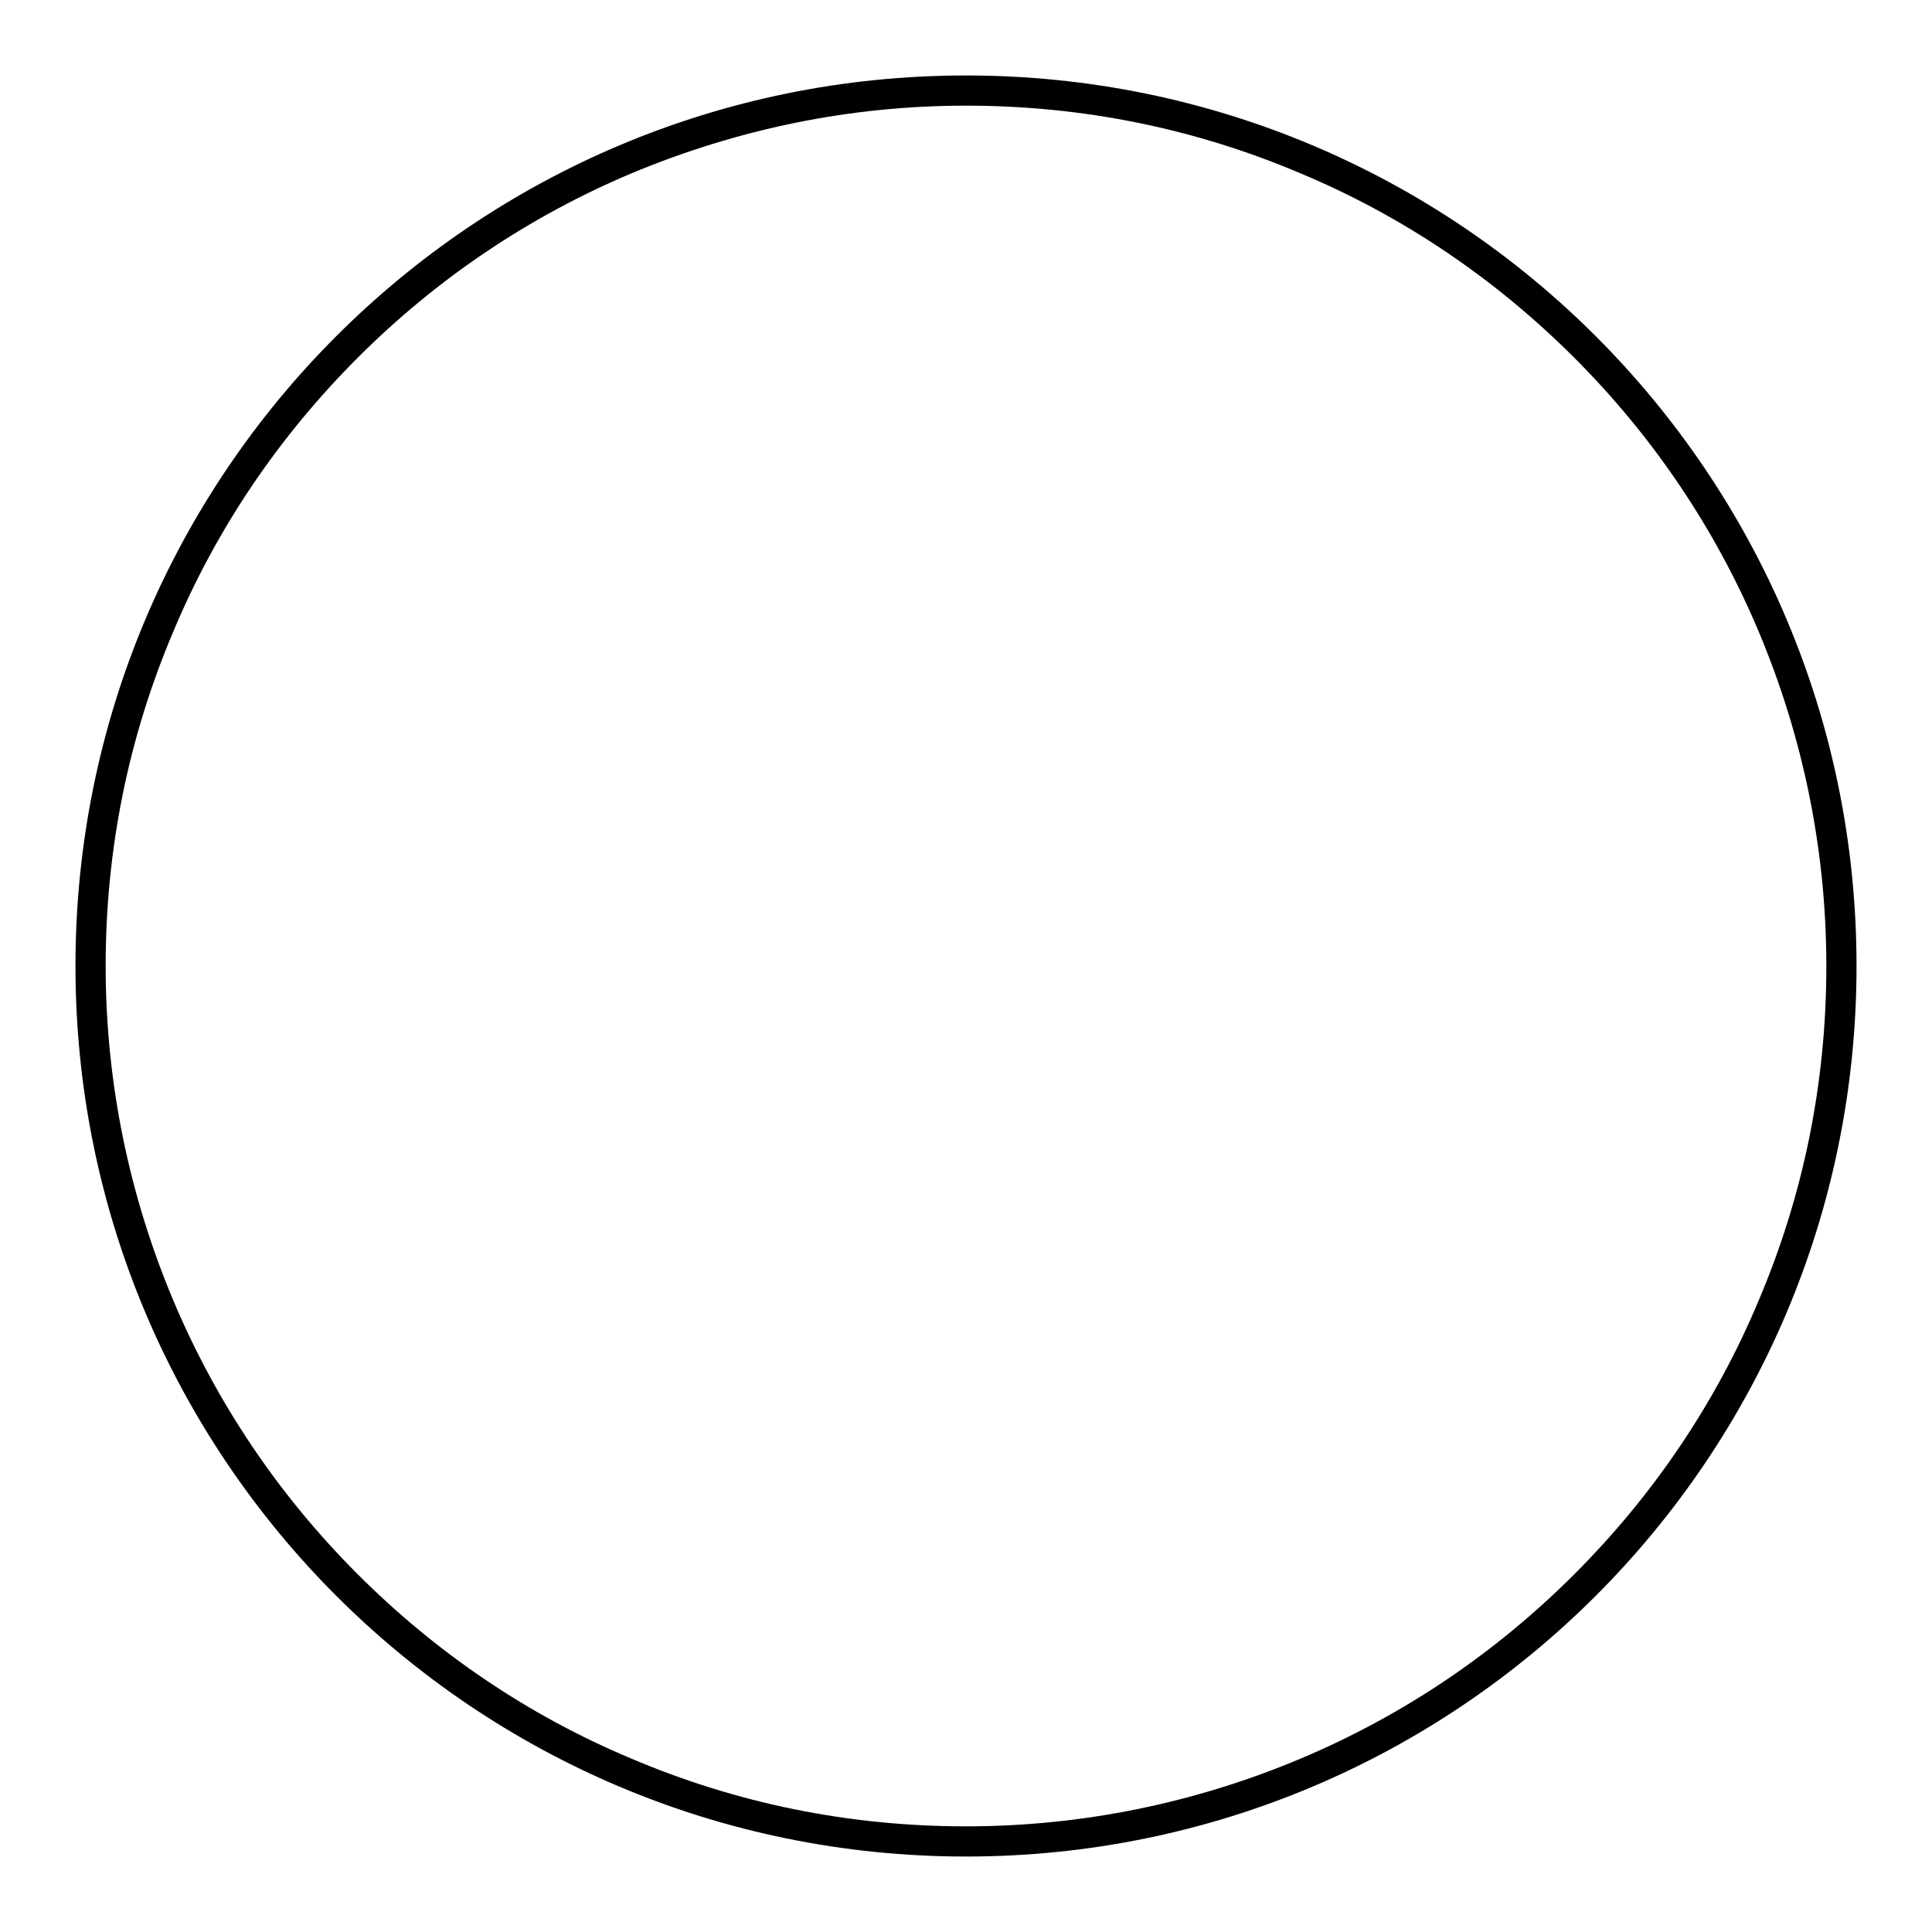
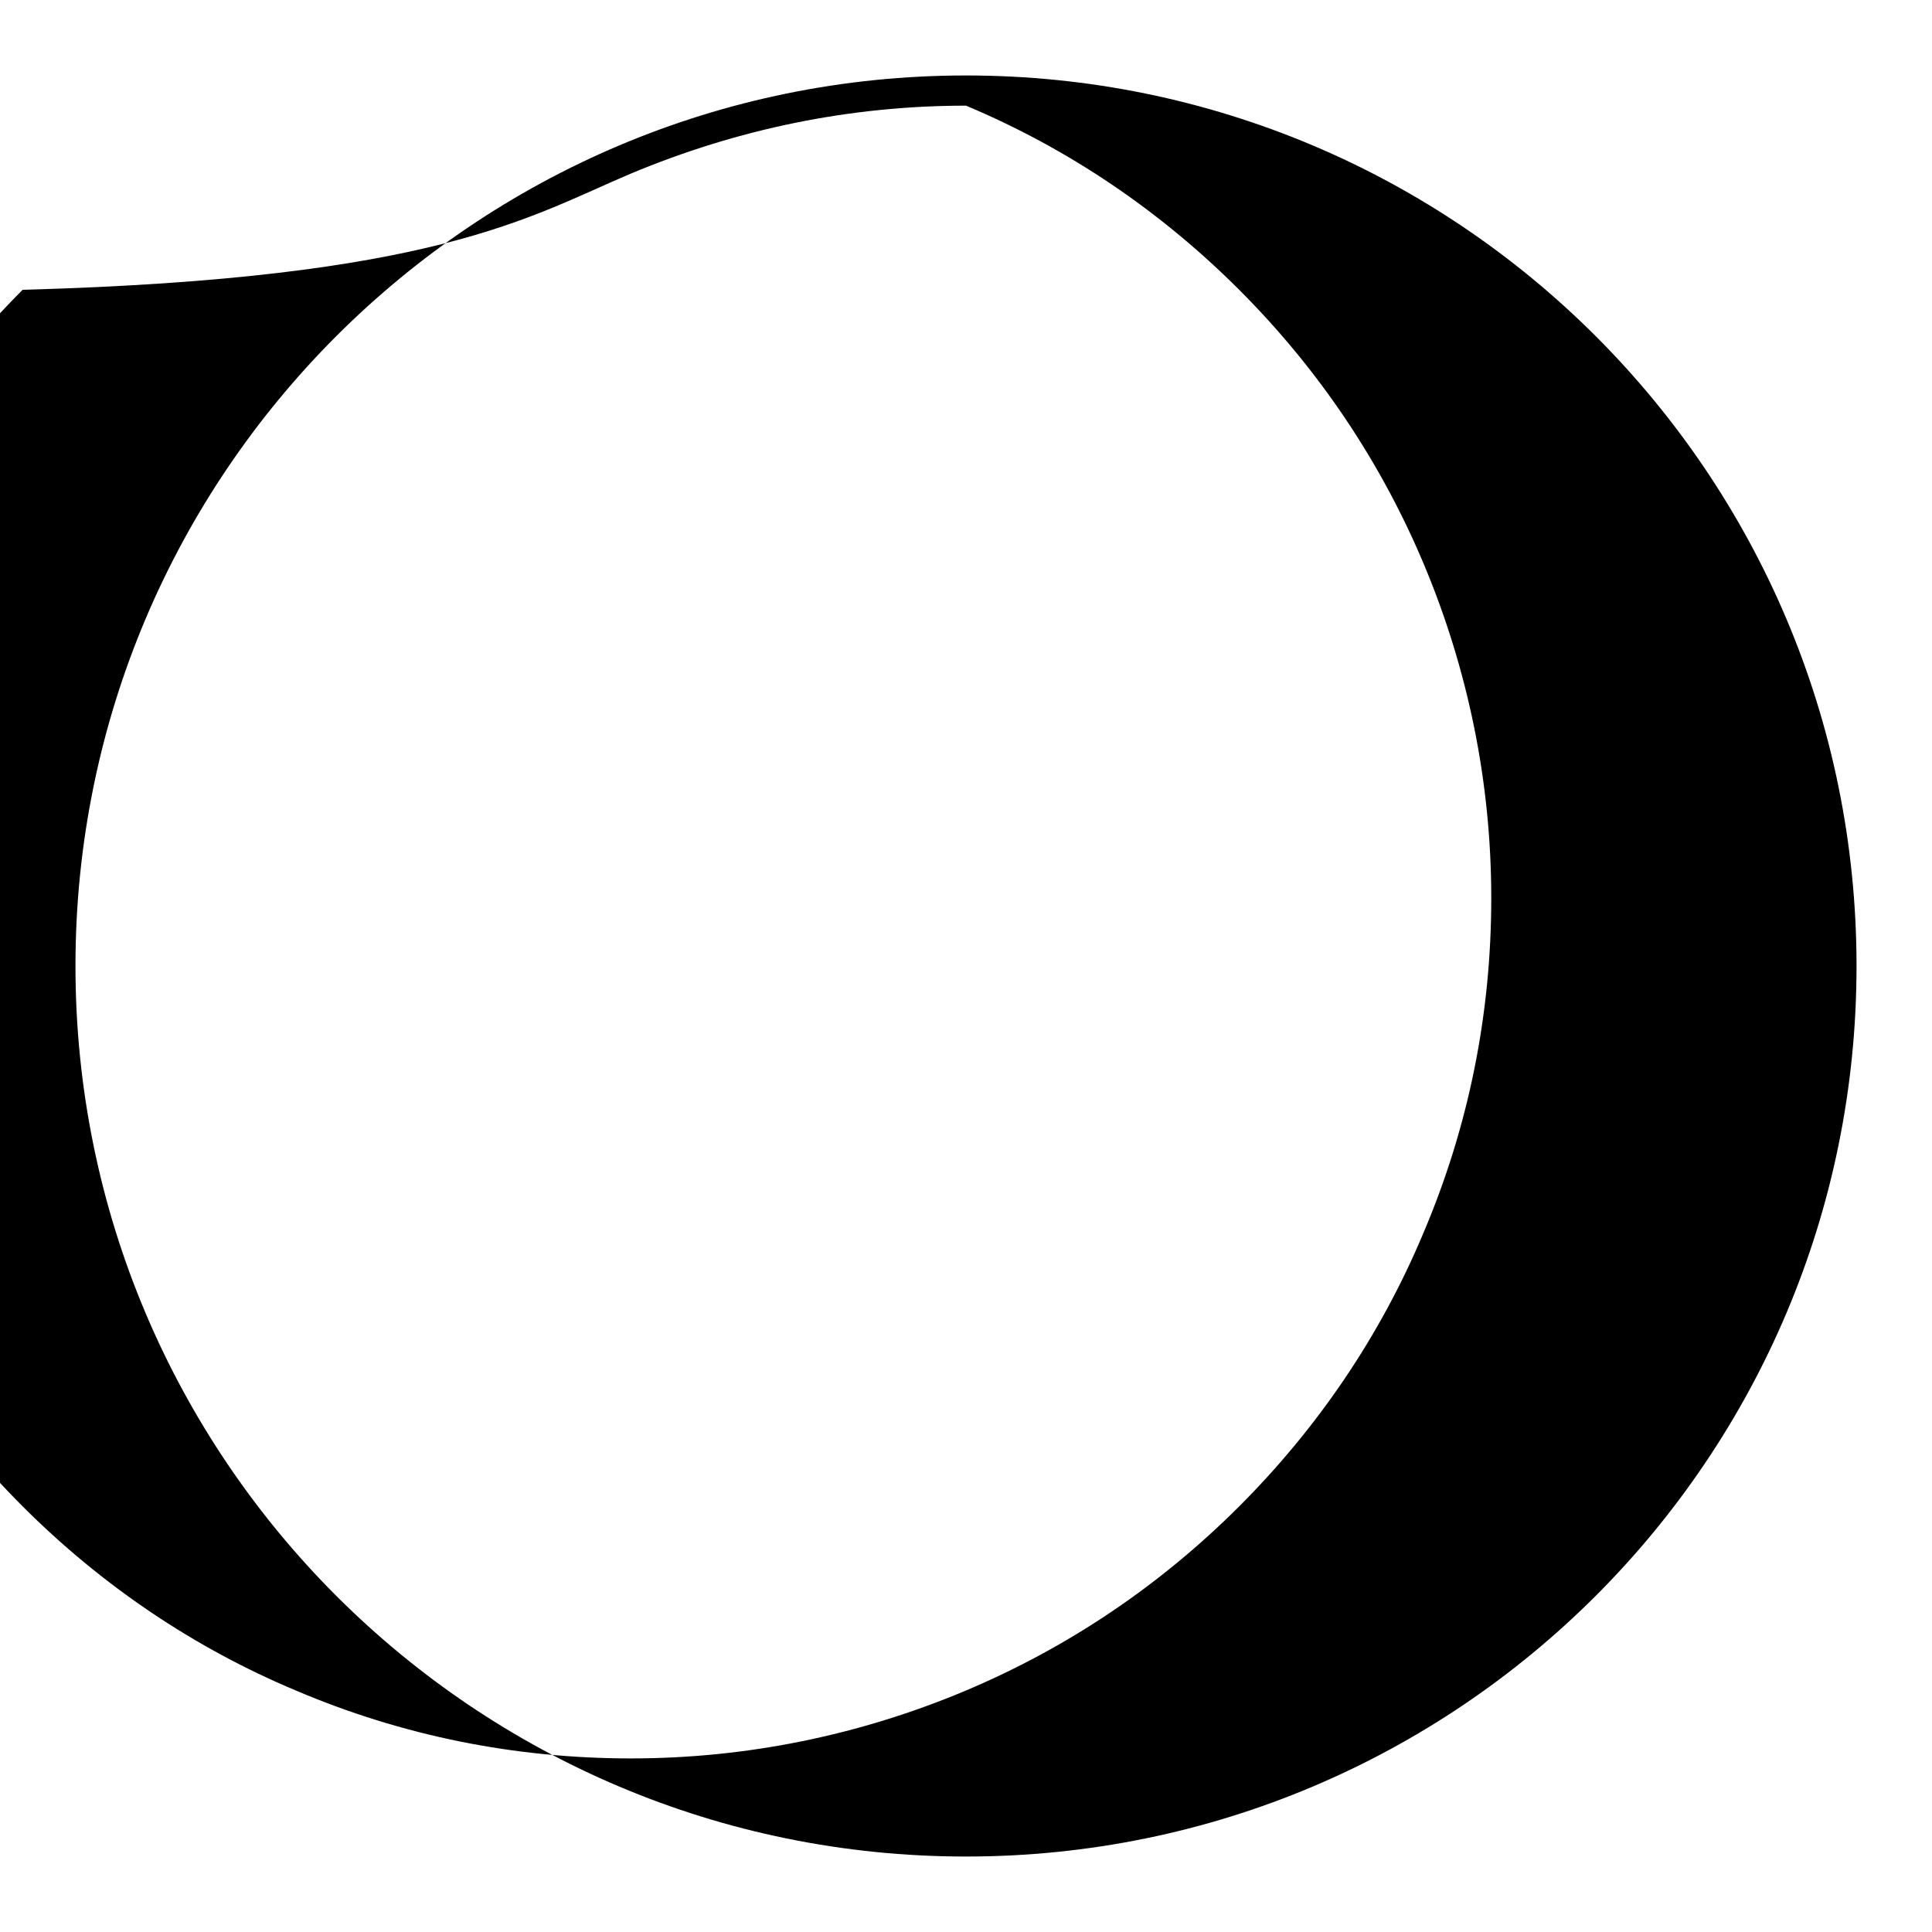
<svg xmlns="http://www.w3.org/2000/svg" version="1.1" x="0px" y="0px" viewBox="0 0 256 256" enable-background="new 0 0 256 256" xml:space="preserve">
  <g>
    <g>
-       <path fill="#000000" d="M128,14c15.4,0,30.3,3,44.4,9c13.6,5.7,25.8,14,36.2,24.4c10.5,10.5,18.7,22.7,24.4,36.2c5.9,14,9,29,9,44.4c0,15.4-3,30.3-9,44.4c-5.7,13.6-14,25.8-24.4,36.2c-10.5,10.5-22.7,18.7-36.2,24.4c-14,5.9-29,9-44.4,9c-15.4,0-30.3-3-44.4-9c-13.6-5.7-25.8-14-36.2-24.4c-10.5-10.5-18.7-22.7-24.4-36.2c-5.9-14-9-29-9-44.4c0-15.4,3-30.3,9-44.4c5.7-13.6,14-25.8,24.4-36.2C57.9,36.9,70.1,28.7,83.6,23C97.7,17.1,112.6,14,128,14 M128,10C62.8,10,10,62.8,10,128c0,65.2,52.8,118,118,118c65.2,0,118-52.8,118-118C246,62.8,193.2,10,128,10L128,10z" />
+       <path fill="#000000" d="M128,14c13.6,5.7,25.8,14,36.2,24.4c10.5,10.5,18.7,22.7,24.4,36.2c5.9,14,9,29,9,44.4c0,15.4-3,30.3-9,44.4c-5.7,13.6-14,25.8-24.4,36.2c-10.5,10.5-22.7,18.7-36.2,24.4c-14,5.9-29,9-44.4,9c-15.4,0-30.3-3-44.4-9c-13.6-5.7-25.8-14-36.2-24.4c-10.5-10.5-18.7-22.7-24.4-36.2c-5.9-14-9-29-9-44.4c0-15.4,3-30.3,9-44.4c5.7-13.6,14-25.8,24.4-36.2C57.9,36.9,70.1,28.7,83.6,23C97.7,17.1,112.6,14,128,14 M128,10C62.8,10,10,62.8,10,128c0,65.2,52.8,118,118,118c65.2,0,118-52.8,118-118C246,62.8,193.2,10,128,10L128,10z" />
    </g>
  </g>
</svg>